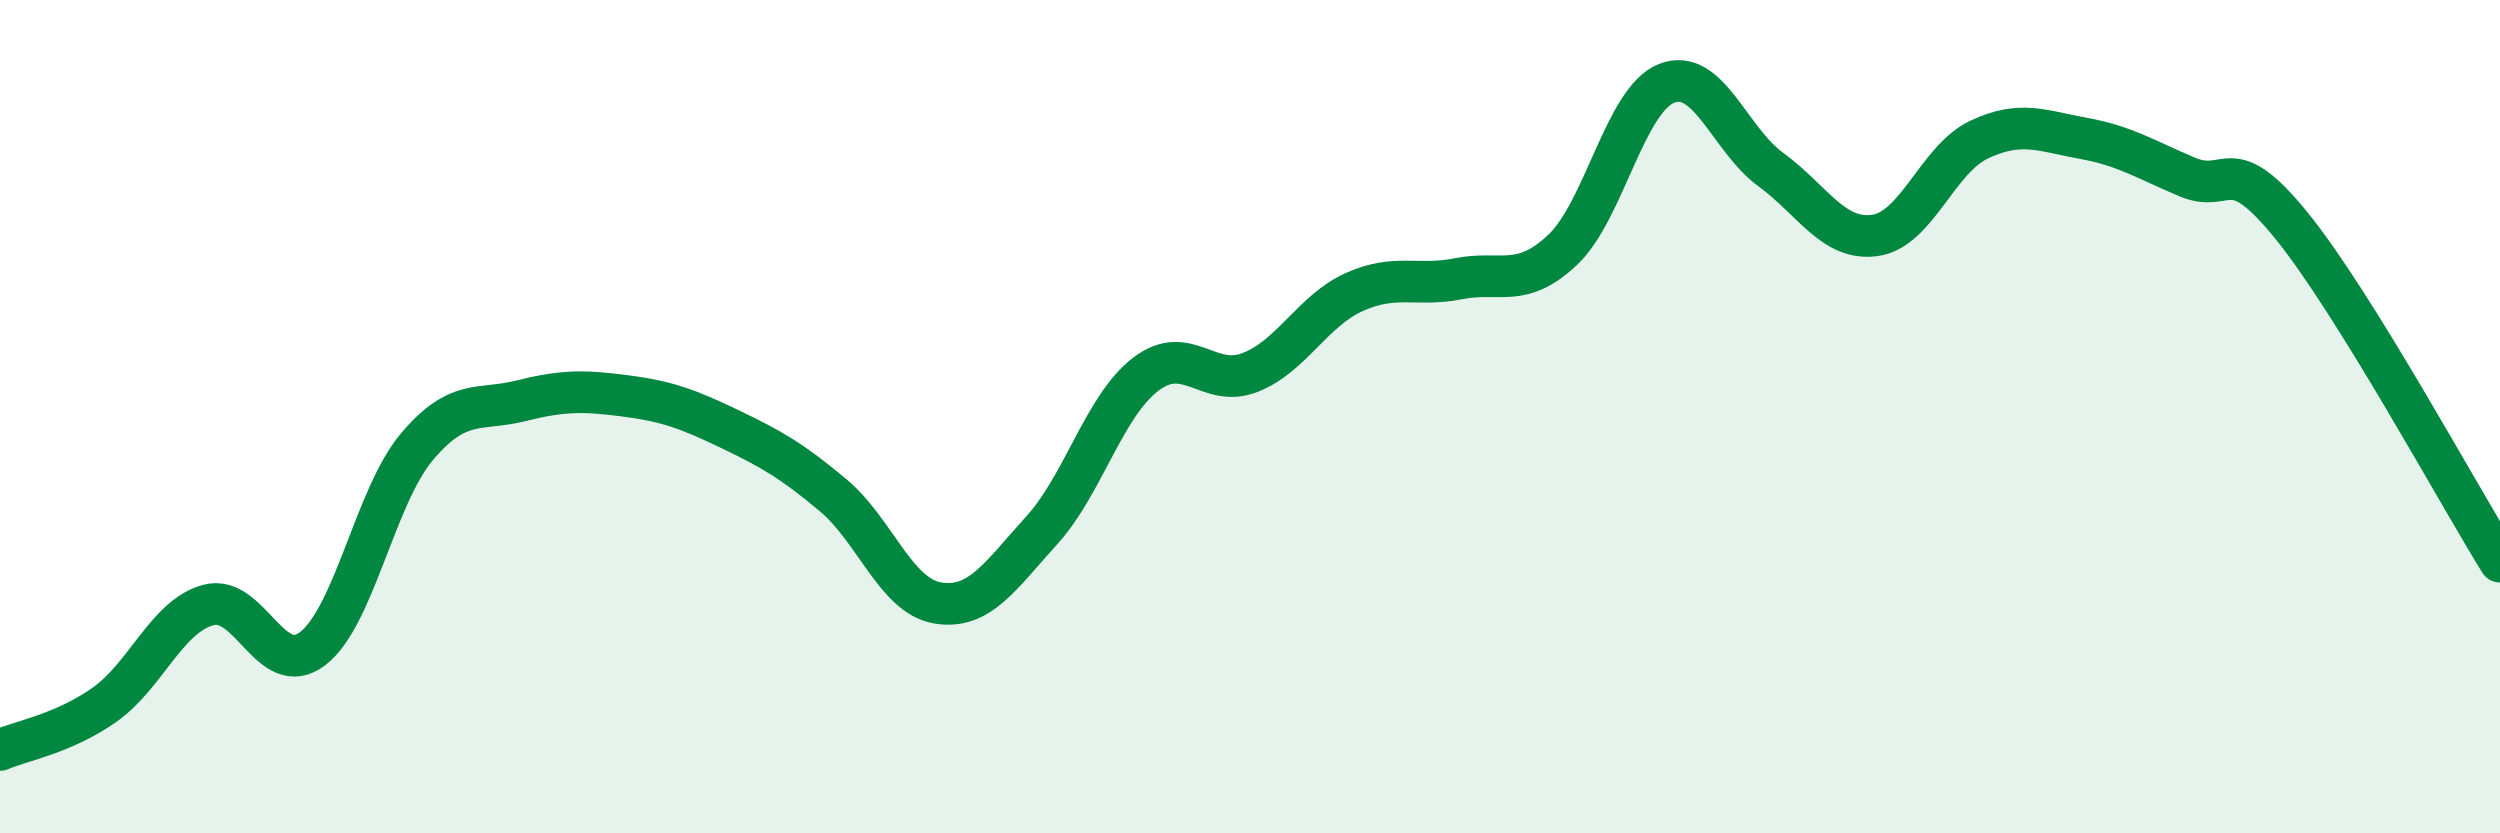
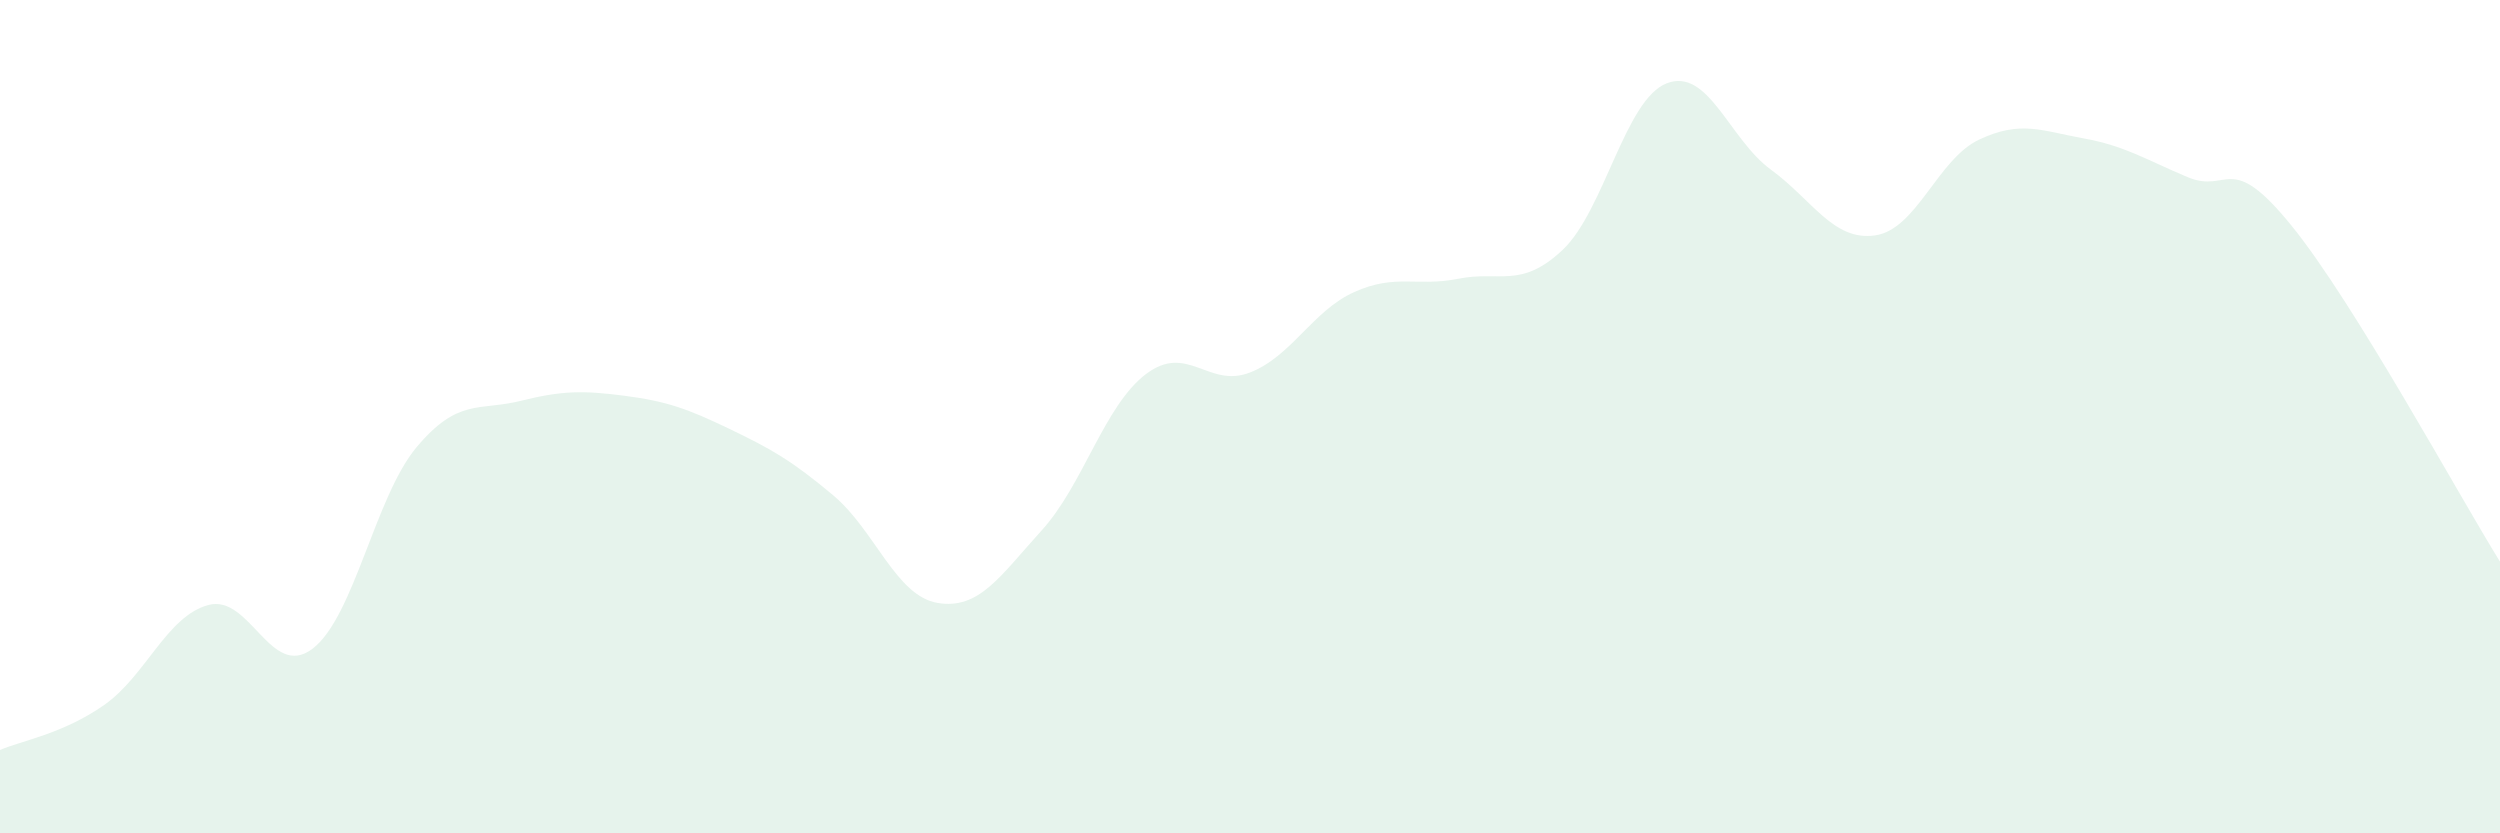
<svg xmlns="http://www.w3.org/2000/svg" width="60" height="20" viewBox="0 0 60 20">
  <path d="M 0,18 C 0.5,17.78 1.5,17.62 2.5,16.92 C 3.5,16.22 4,14.79 5,14.52 C 6,14.25 6.5,16.33 7.5,15.57 C 8.5,14.81 9,11.92 10,10.73 C 11,9.54 11.5,9.87 12.5,9.62 C 13.5,9.37 14,9.37 15,9.5 C 16,9.63 16.5,9.81 17.5,10.29 C 18.5,10.77 19,11.05 20,11.89 C 21,12.73 21.5,14.3 22.5,14.47 C 23.5,14.64 24,13.83 25,12.73 C 26,11.63 26.5,9.74 27.5,8.98 C 28.5,8.22 29,9.33 30,8.94 C 31,8.55 31.5,7.46 32.5,7.01 C 33.5,6.56 34,6.89 35,6.69 C 36,6.49 36.5,6.94 37.5,6 C 38.5,5.06 39,2.39 40,2 C 41,1.61 41.5,3.34 42.5,4.07 C 43.5,4.8 44,5.79 45,5.65 C 46,5.51 46.5,3.82 47.5,3.35 C 48.5,2.88 49,3.14 50,3.32 C 51,3.5 51.5,3.83 52.5,4.25 C 53.5,4.67 53.5,3.57 55,5.42 C 56.5,7.27 59,11.87 60,13.48L60 20L0 20Z" fill="#008740" opacity="0.1" stroke-linecap="round" stroke-linejoin="round" />
-   <path d="M 0,18 C 0.5,17.78 1.5,17.62 2.5,16.92 C 3.5,16.22 4,14.79 5,14.52 C 6,14.25 6.5,16.33 7.5,15.57 C 8.5,14.81 9,11.92 10,10.73 C 11,9.54 11.5,9.87 12.5,9.62 C 13.5,9.37 14,9.37 15,9.5 C 16,9.63 16.5,9.81 17.5,10.29 C 18.5,10.77 19,11.05 20,11.89 C 21,12.73 21.5,14.3 22.5,14.47 C 23.5,14.64 24,13.83 25,12.73 C 26,11.63 26.5,9.74 27.5,8.98 C 28.5,8.22 29,9.33 30,8.94 C 31,8.55 31.5,7.46 32.5,7.01 C 33.5,6.56 34,6.89 35,6.69 C 36,6.49 36.5,6.94 37.5,6 C 38.5,5.06 39,2.39 40,2 C 41,1.61 41.5,3.34 42.5,4.07 C 43.5,4.8 44,5.79 45,5.65 C 46,5.51 46.5,3.82 47.5,3.35 C 48.5,2.88 49,3.14 50,3.32 C 51,3.5 51.5,3.83 52.5,4.25 C 53.5,4.67 53.5,3.57 55,5.42 C 56.5,7.27 59,11.87 60,13.48" stroke="#008740" stroke-width="1" fill="none" stroke-linecap="round" stroke-linejoin="round" />
</svg>